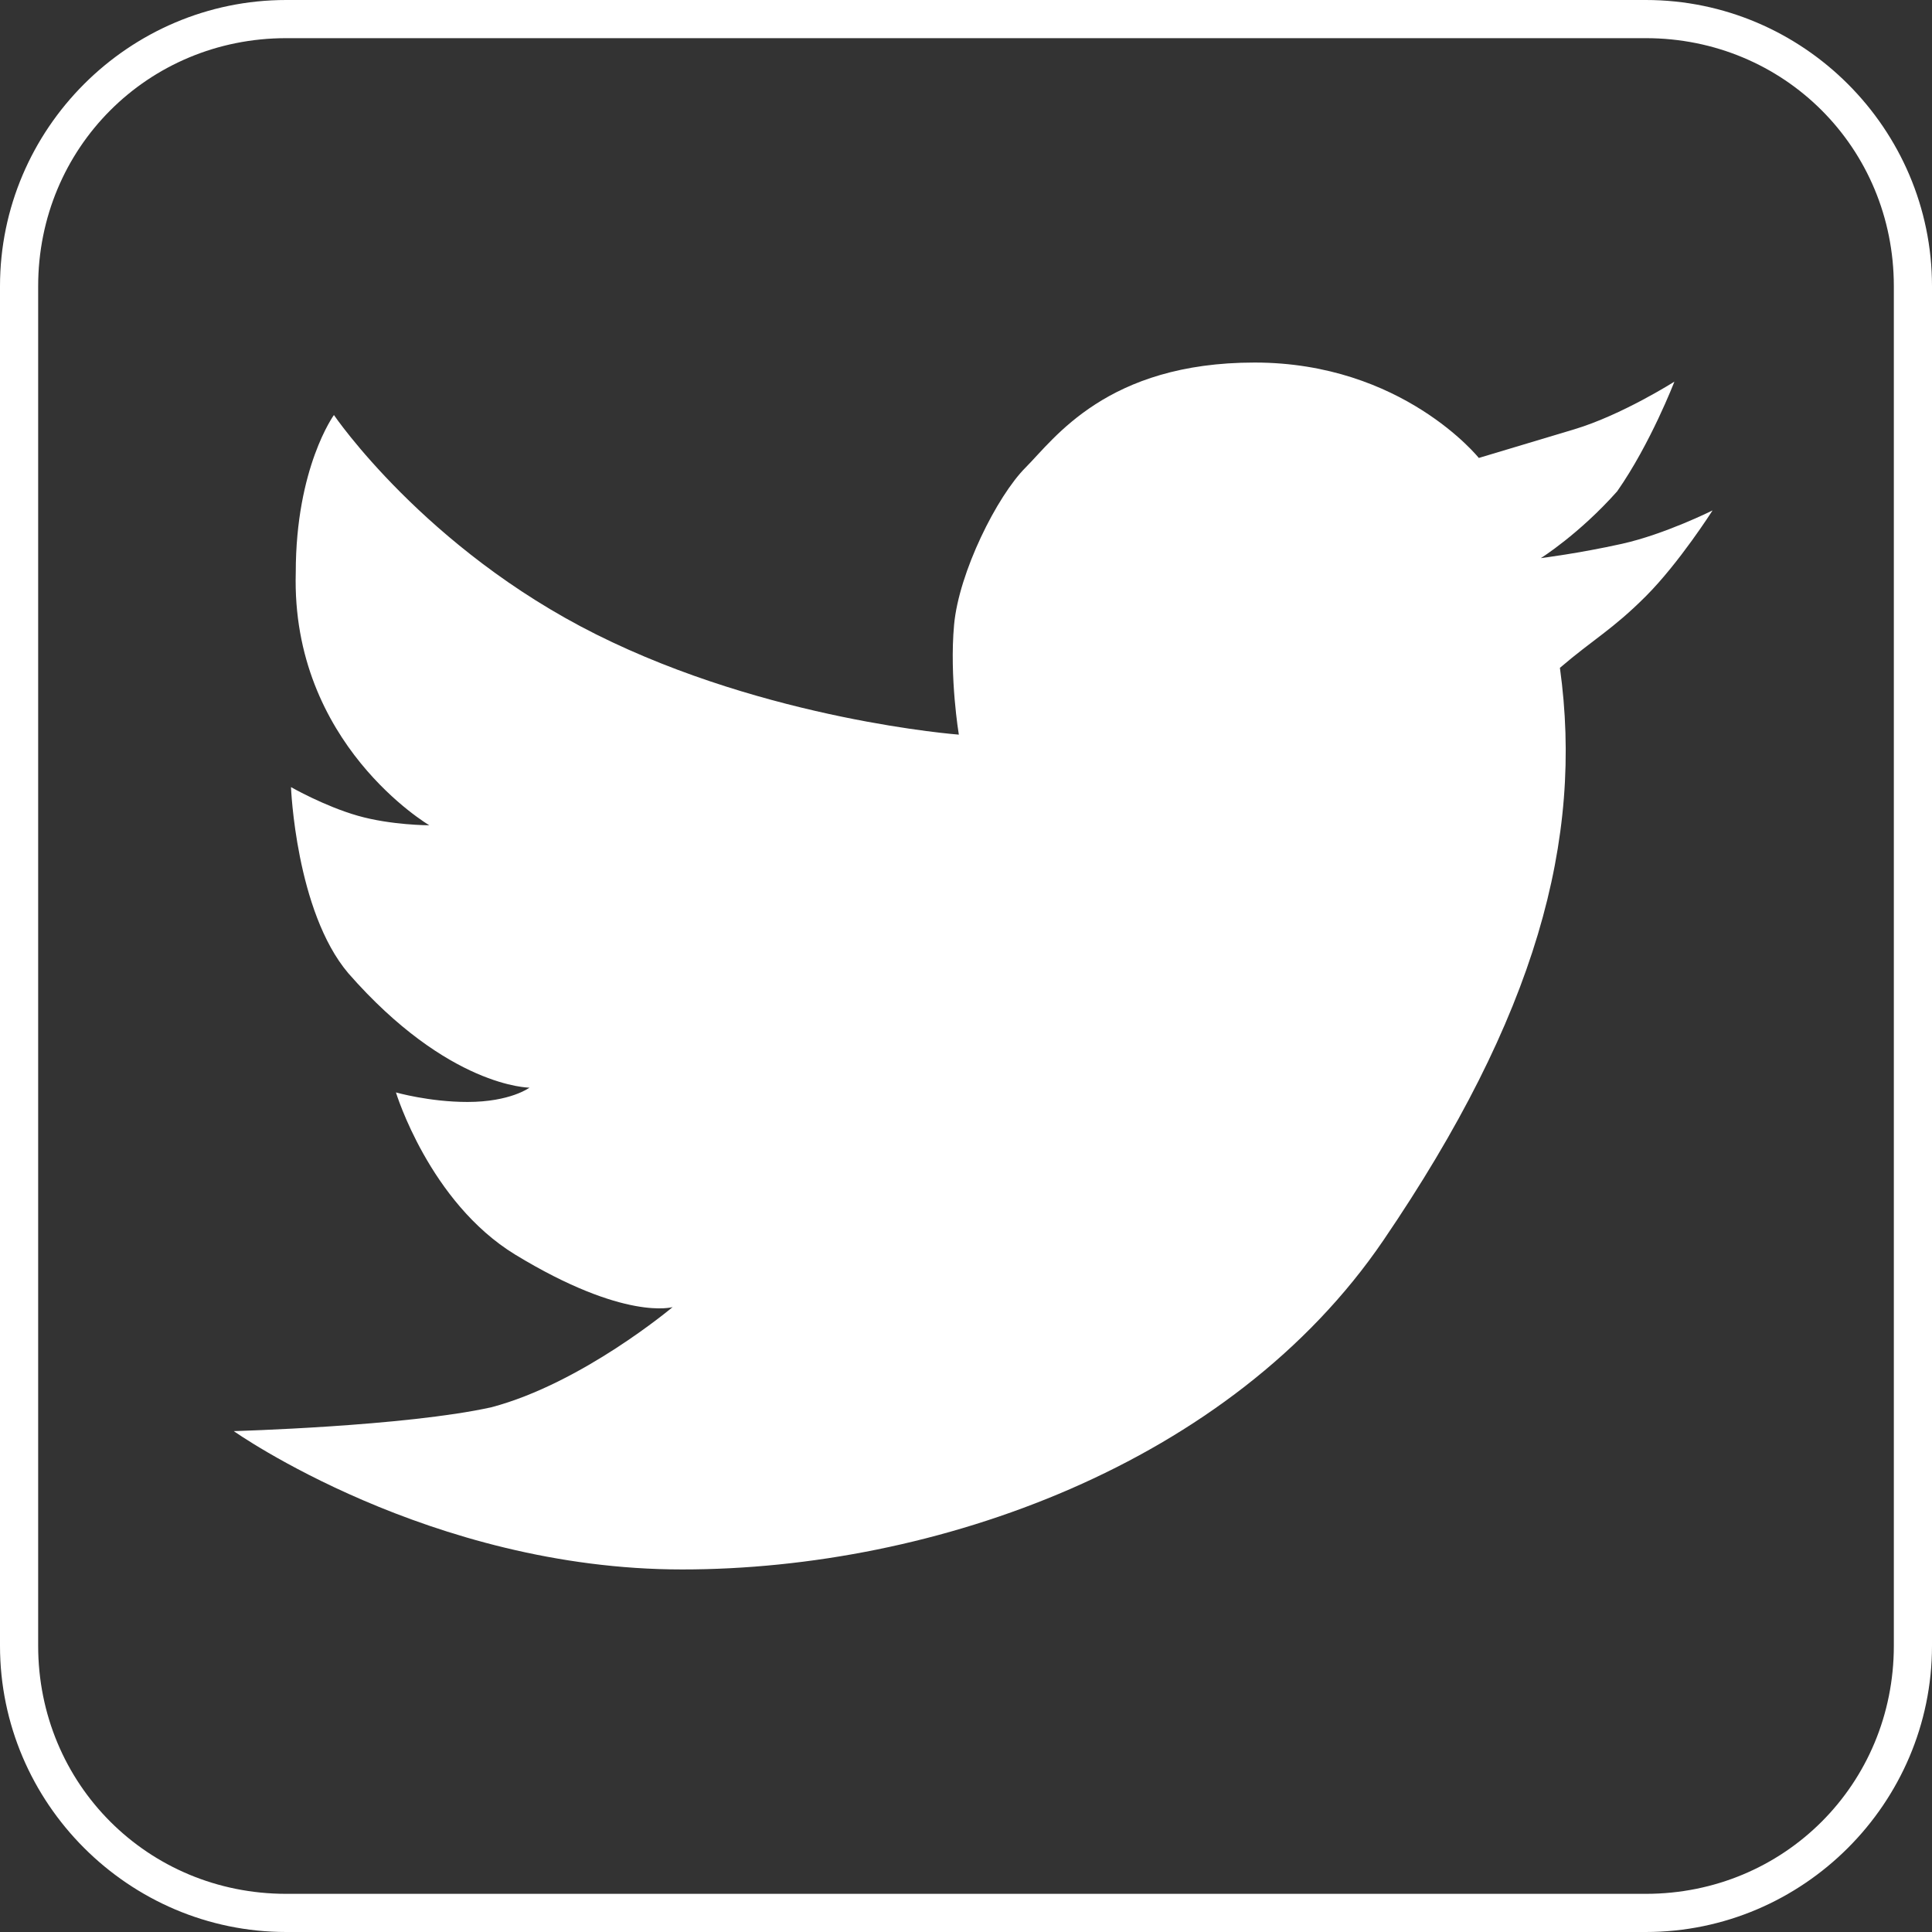
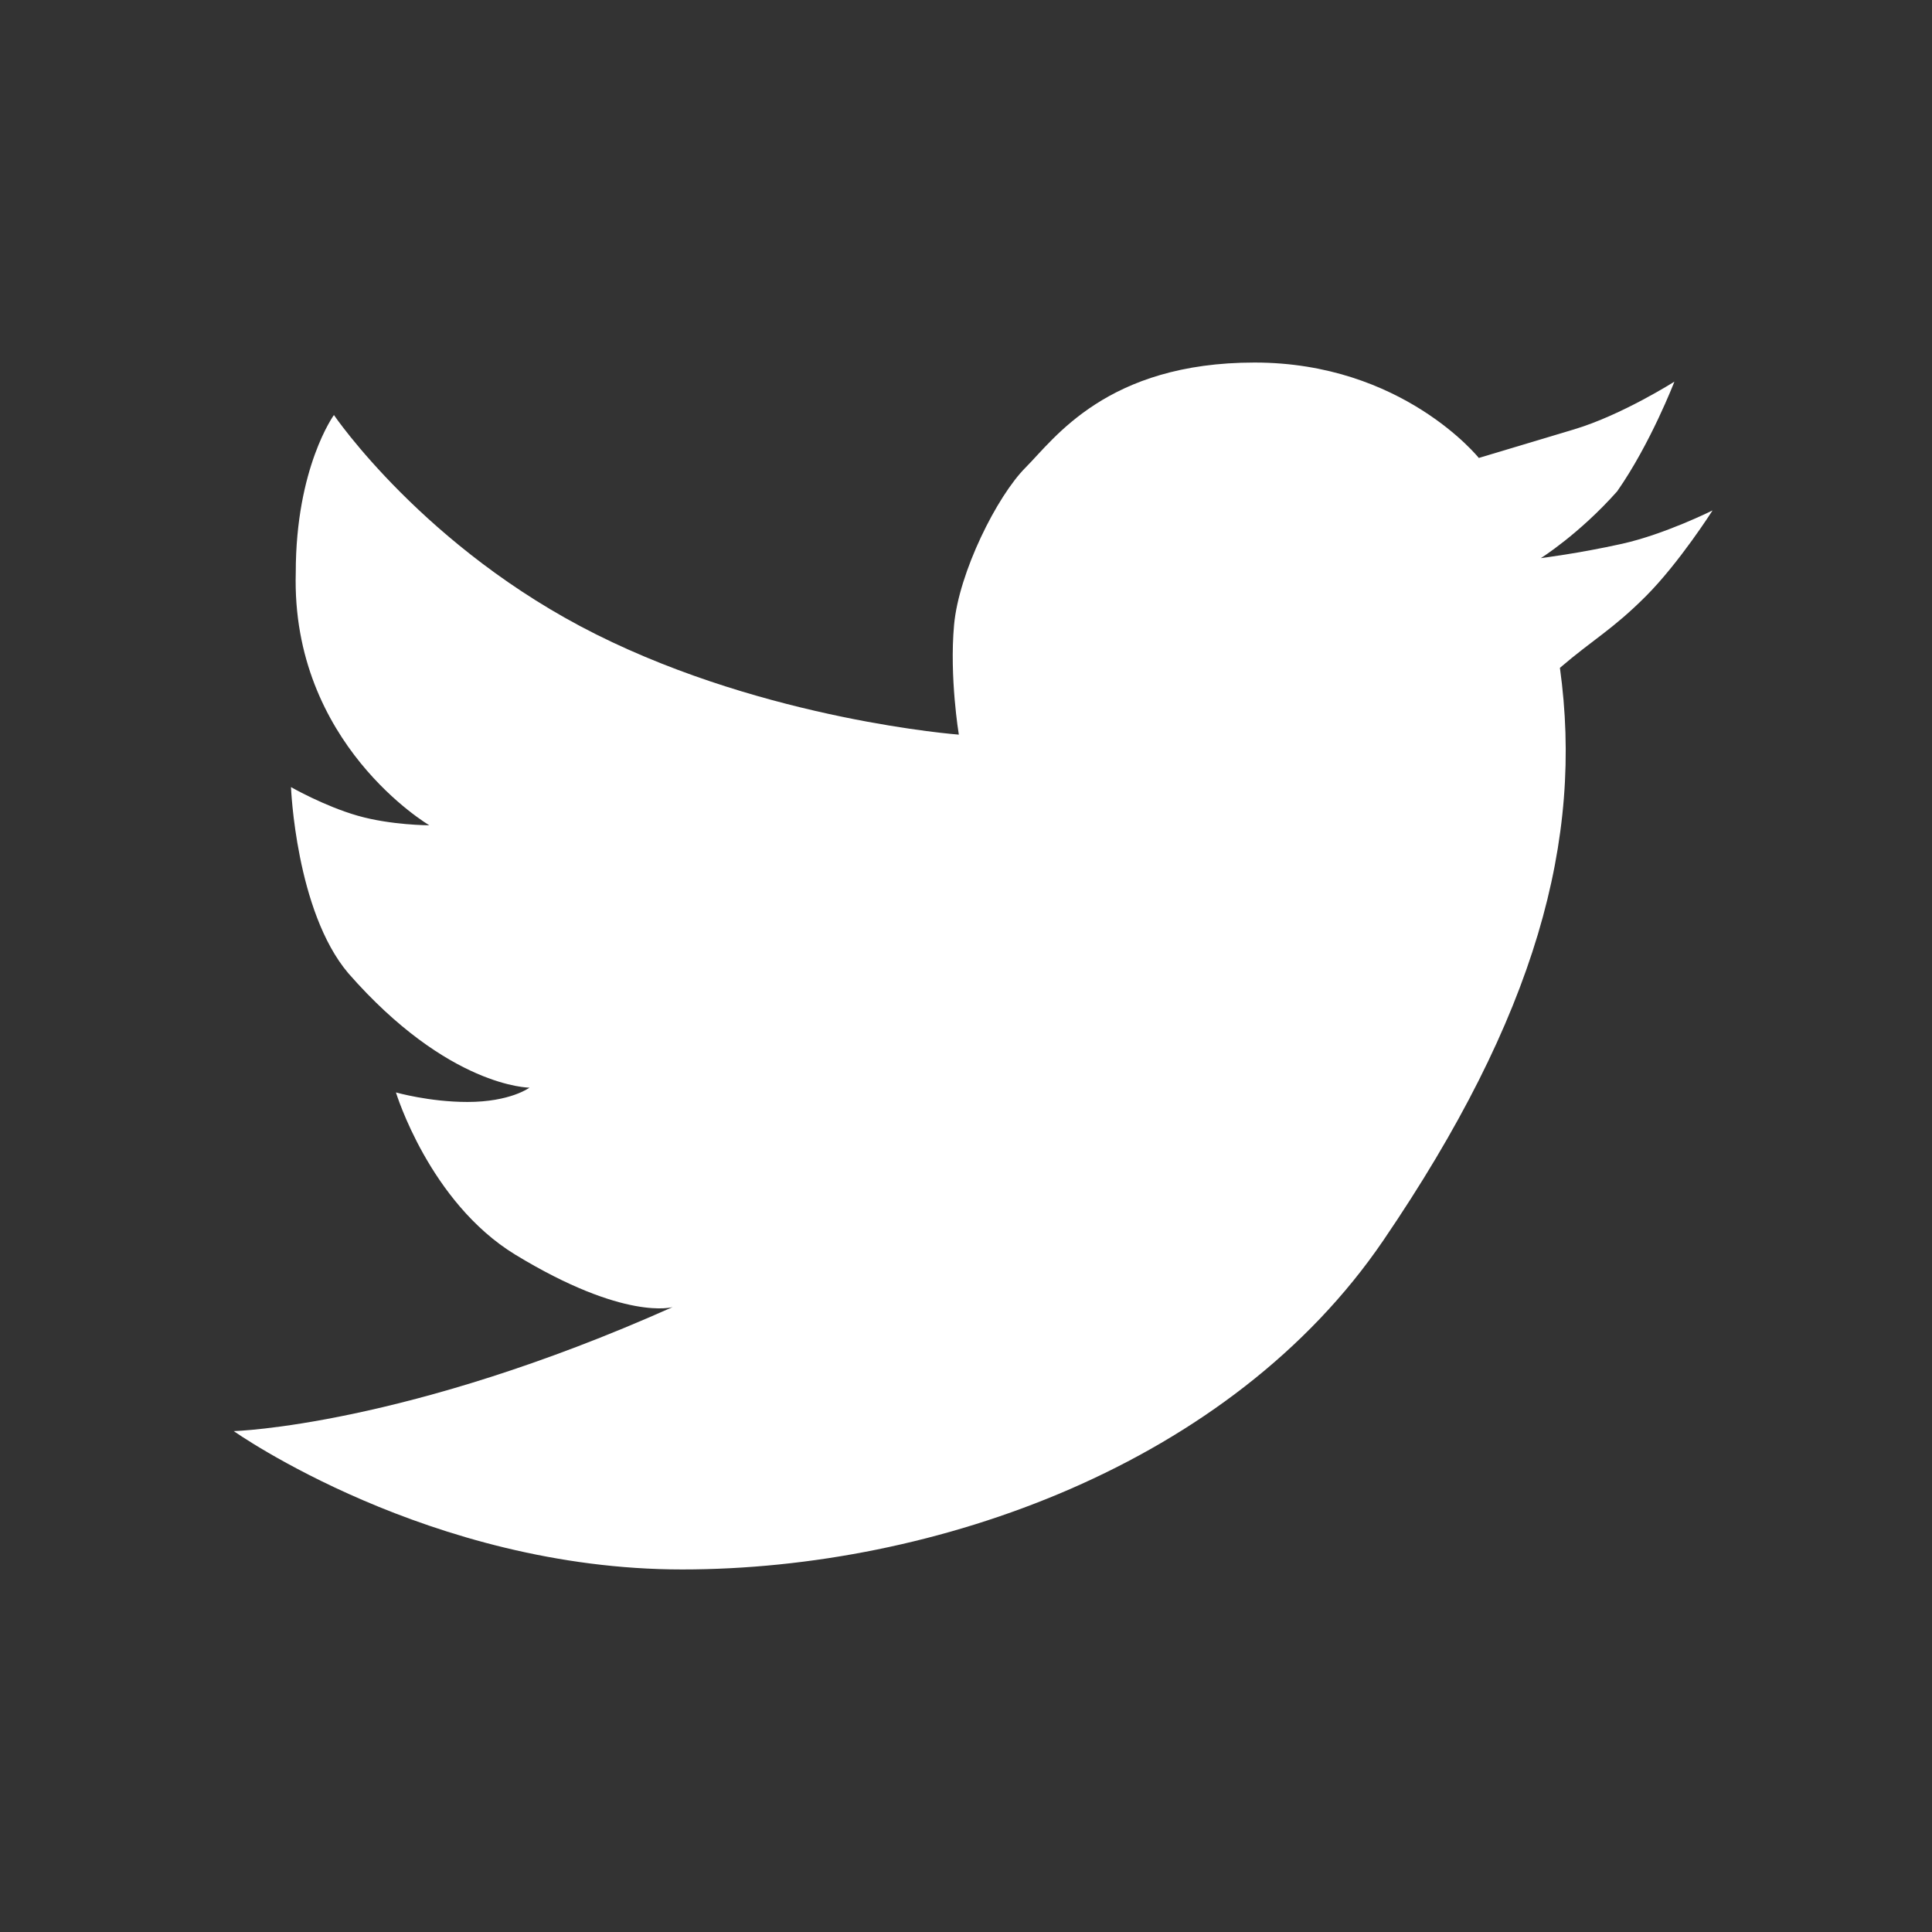
<svg xmlns="http://www.w3.org/2000/svg" version="1.1" id="Layer_1" x="0px" y="0px" viewBox="0 0 40.5 40.5" style="enable-background:new 0 0 40.5 40.5;" xml:space="preserve">
  <rect x="0" y="0" width="40.5" height="40.5" fill="#333333" stroke="none" />
  <style type="text/css">
	.st0{fill:#FFFFFF;}
</style>
  <g>
-     <path class="st0" d="M34.5,0H6C2.7,0,0,2.7,0,6v28.5c0,3.3,2.7,6,6,6h28.5c3.3,0,6-2.7,6-6V6C40.5,2.7,37.8,0,34.5,0z M39.7,6v28.5   c0,2.9-2.3,5.2-5.2,5.2H6c-2.9,0-5.2-2.3-5.2-5.2V6c0-2.9,2.3-5.2,5.2-5.2h28.5C37.4,0.8,39.7,3.1,39.7,6z" />
-     <path class="st0" d="M4.9,30c0,0,4.1,2.9,9.4,2.9S25.8,30.7,29,26s4.2-8.4,3.7-12c0.7-0.6,1.1-0.8,1.8-1.5c0.7-0.7,1.4-1.8,1.4-1.8   s-1,0.5-1.9,0.7c-0.9,0.2-1.7,0.3-1.7,0.3s0.8-0.5,1.6-1.4C34.6,9.3,35.1,8,35.1,8S34,8.7,33,9c-1,0.3-2,0.6-2,0.6s-1.6-2-4.7-2   s-4.2,1.6-4.8,2.2c-0.6,0.6-1.4,2.2-1.5,3.3s0.1,2.3,0.1,2.3s-4-0.3-7.6-2.1S7,8.7,7,8.7S6.2,9.8,6.2,12C6.1,15.6,9,17.3,9,17.3   s-0.8,0-1.5-0.2s-1.4-0.6-1.4-0.6s0.1,2.6,1.2,3.9c2.1,2.4,3.8,2.4,3.8,2.4s-0.4,0.3-1.3,0.3c-0.8,0-1.5-0.2-1.5-0.2   s0.7,2.3,2.5,3.4c2.3,1.4,3.3,1.1,3.3,1.1s-1.9,1.6-3.8,2.1C8.5,29.9,4.9,30,4.9,30z" />
+     <path class="st0" d="M4.9,30c0,0,4.1,2.9,9.4,2.9S25.8,30.7,29,26s4.2-8.4,3.7-12c0.7-0.6,1.1-0.8,1.8-1.5c0.7-0.7,1.4-1.8,1.4-1.8   s-1,0.5-1.9,0.7c-0.9,0.2-1.7,0.3-1.7,0.3s0.8-0.5,1.6-1.4C34.6,9.3,35.1,8,35.1,8S34,8.7,33,9c-1,0.3-2,0.6-2,0.6s-1.6-2-4.7-2   s-4.2,1.6-4.8,2.2c-0.6,0.6-1.4,2.2-1.5,3.3s0.1,2.3,0.1,2.3s-4-0.3-7.6-2.1S7,8.7,7,8.7S6.2,9.8,6.2,12C6.1,15.6,9,17.3,9,17.3   s-0.8,0-1.5-0.2s-1.4-0.6-1.4-0.6s0.1,2.6,1.2,3.9c2.1,2.4,3.8,2.4,3.8,2.4s-0.4,0.3-1.3,0.3c-0.8,0-1.5-0.2-1.5-0.2   s0.7,2.3,2.5,3.4c2.3,1.4,3.3,1.1,3.3,1.1C8.5,29.9,4.9,30,4.9,30z" />
  </g>
</svg>